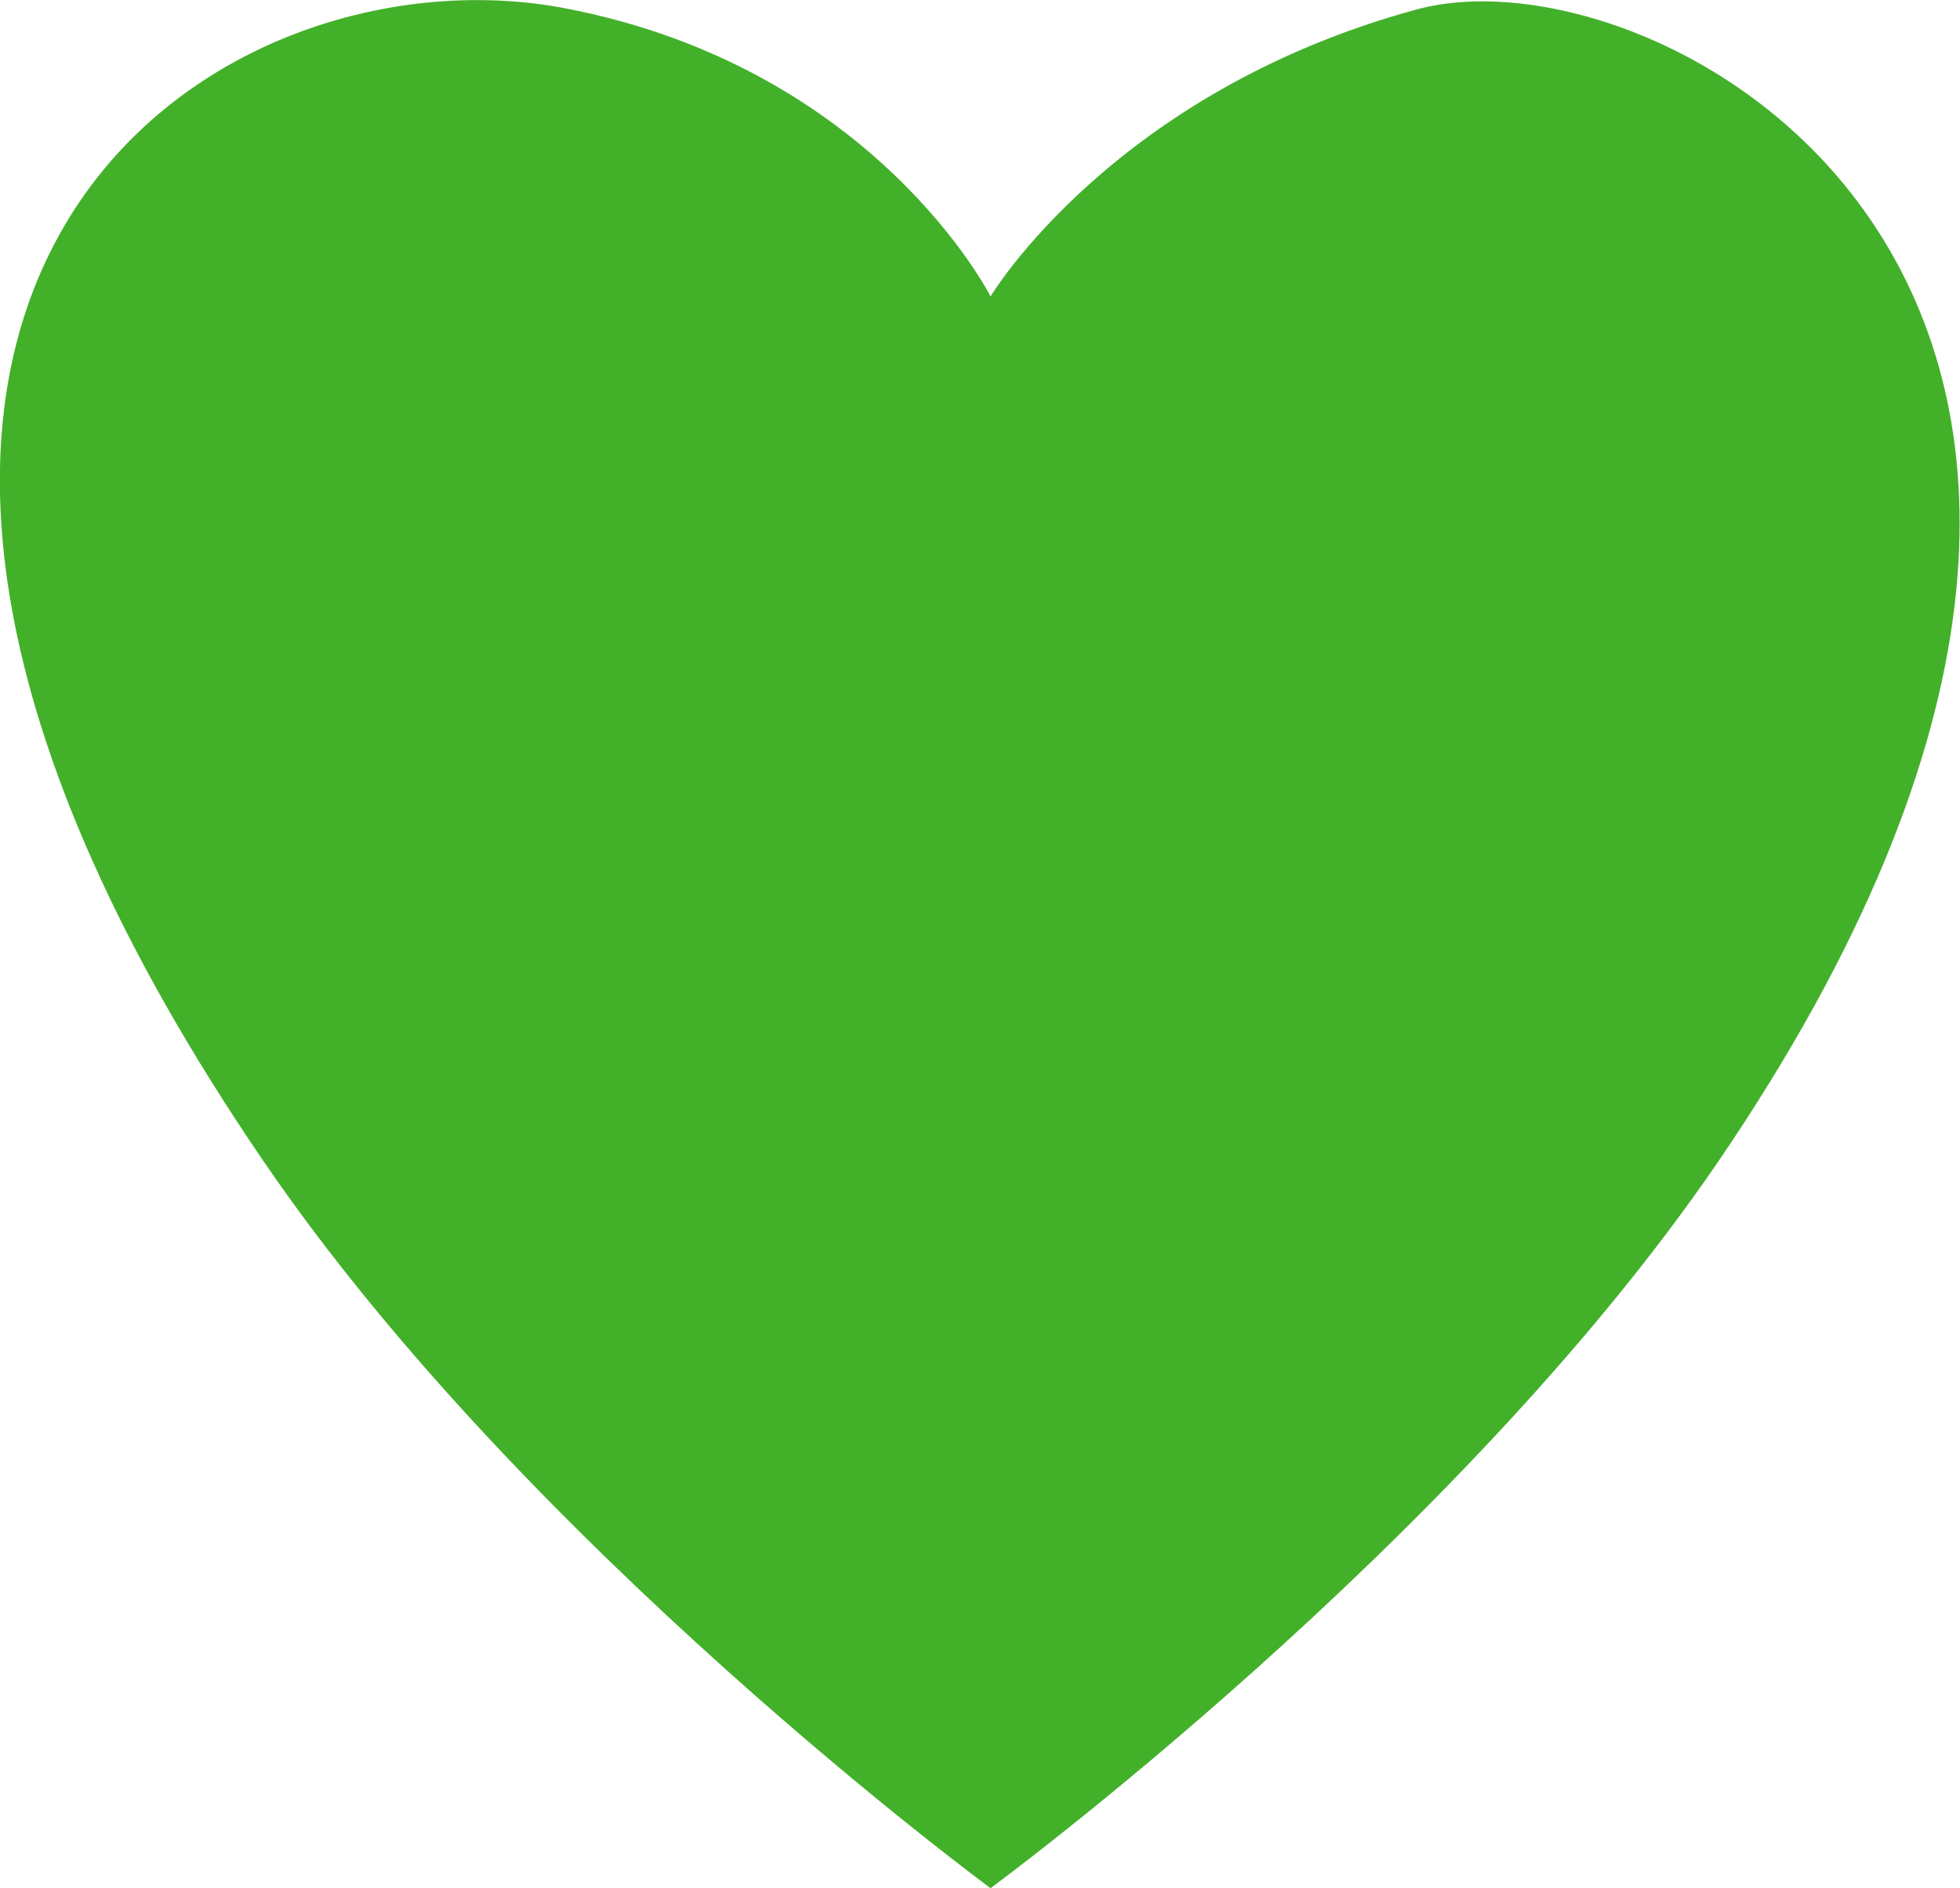
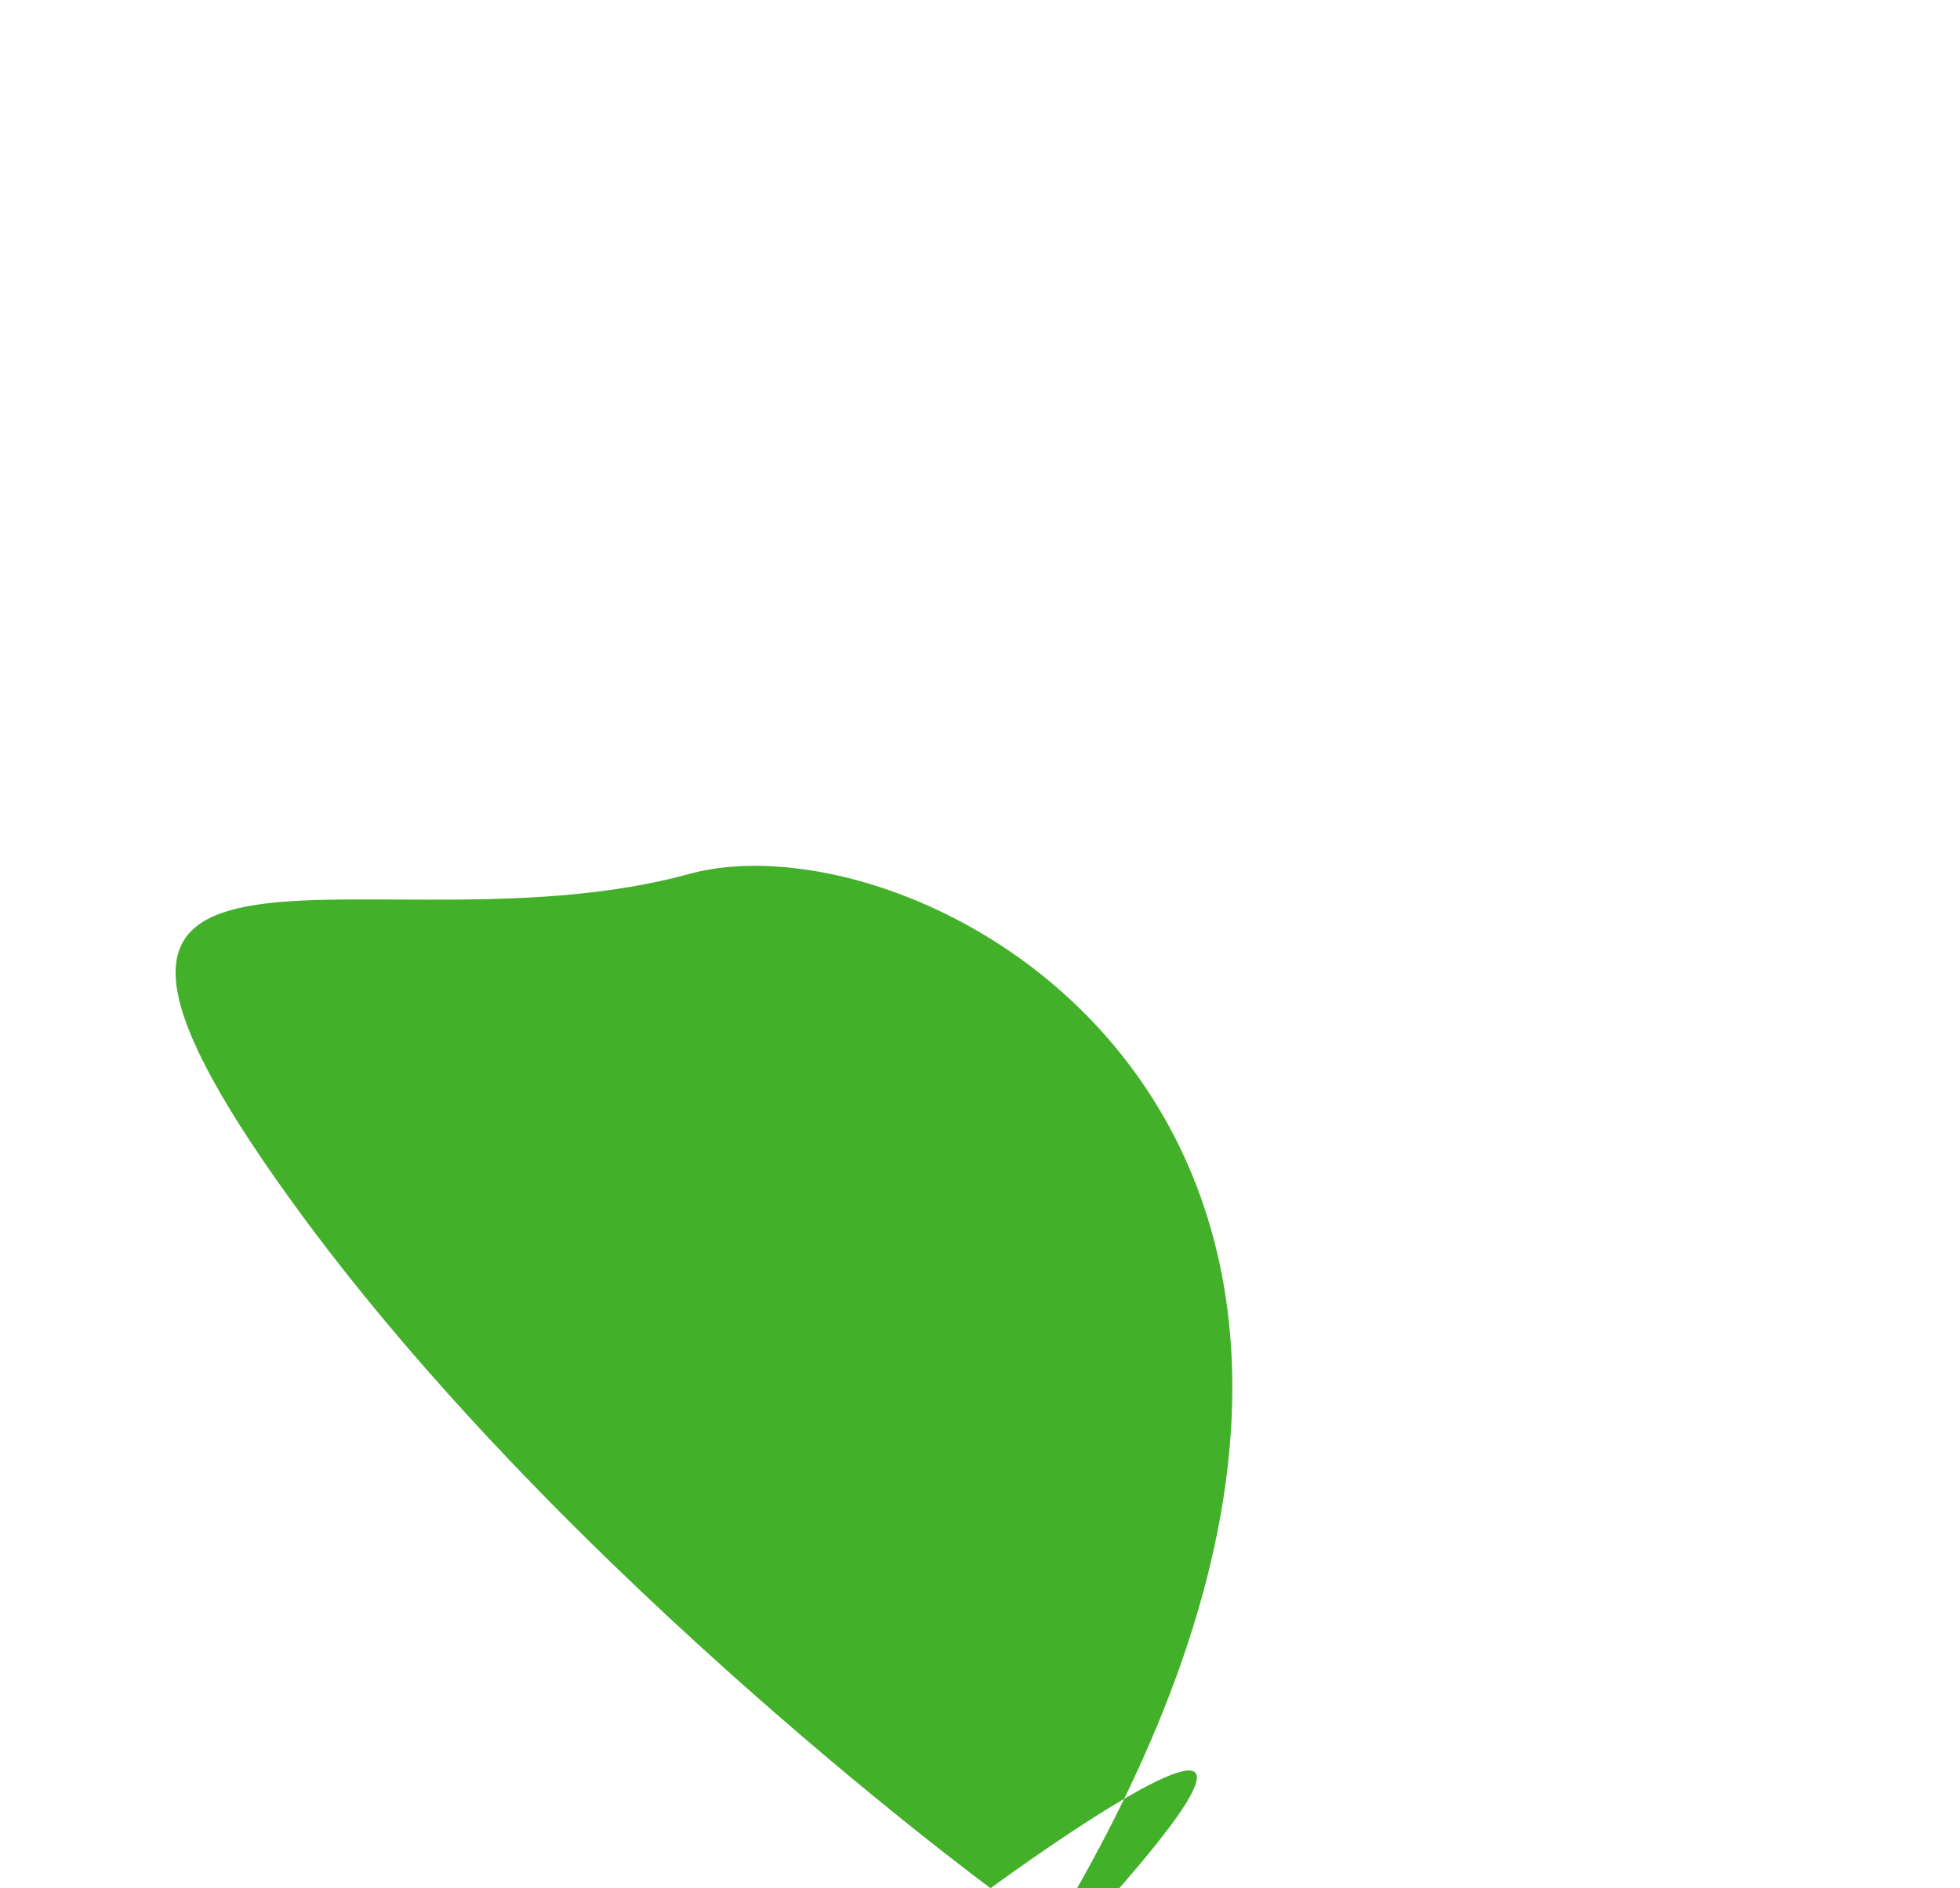
<svg xmlns="http://www.w3.org/2000/svg" viewBox="0 0 75.19 72.43">
  <defs>
    <style>.cls-1{fill:#43b02a;}</style>
  </defs>
  <title>heart</title>
  <g id="Layer_2" data-name="Layer 2">
    <g id="Art">
-       <path class="cls-1" d="M38,72.43s-17.8-13.09-27.9-27.9C-12.53,11.37,8-2.31,21.69.32,33.57,2.6,38,11.37,38,11.37s4.67-7.82,16.32-11c9.48-2.63,34.22,11,11.58,44.21C55.81,59.34,38,72.43,38,72.43Z" />
+       <path class="cls-1" d="M38,72.43s-17.8-13.09-27.9-27.9s4.67-7.82,16.32-11c9.48-2.63,34.22,11,11.58,44.21C55.81,59.34,38,72.43,38,72.43Z" />
    </g>
  </g>
</svg>